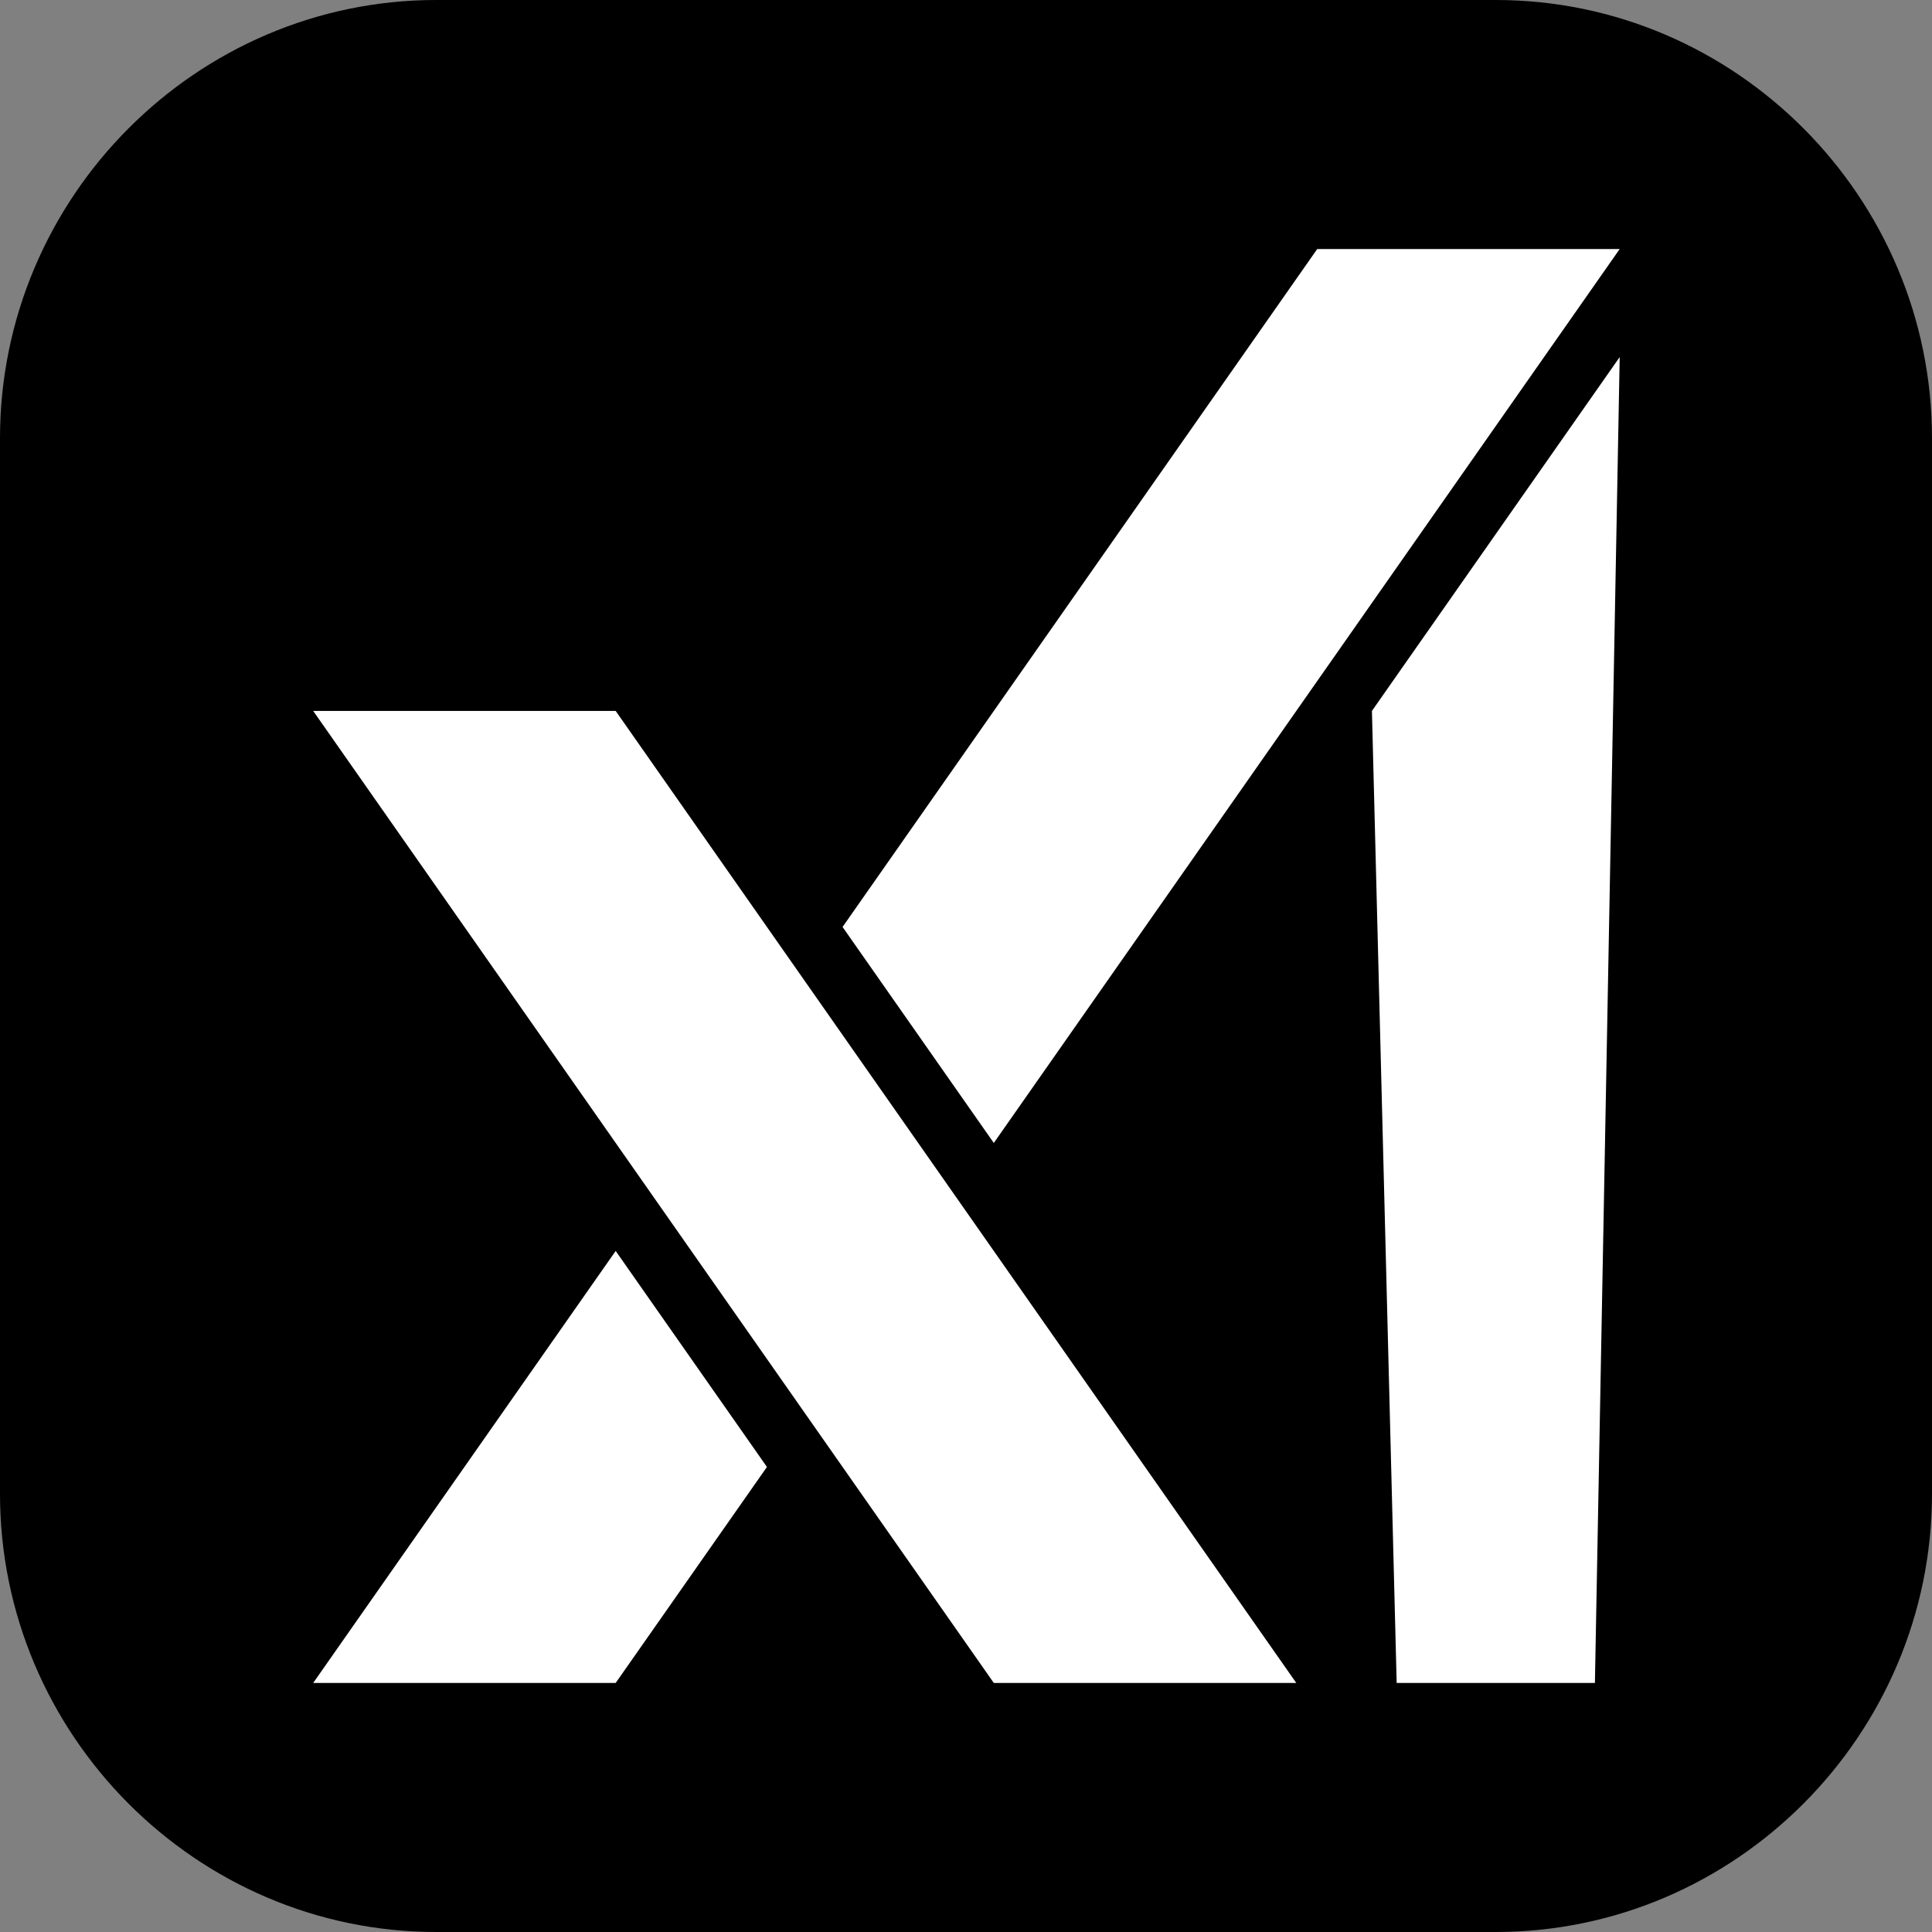
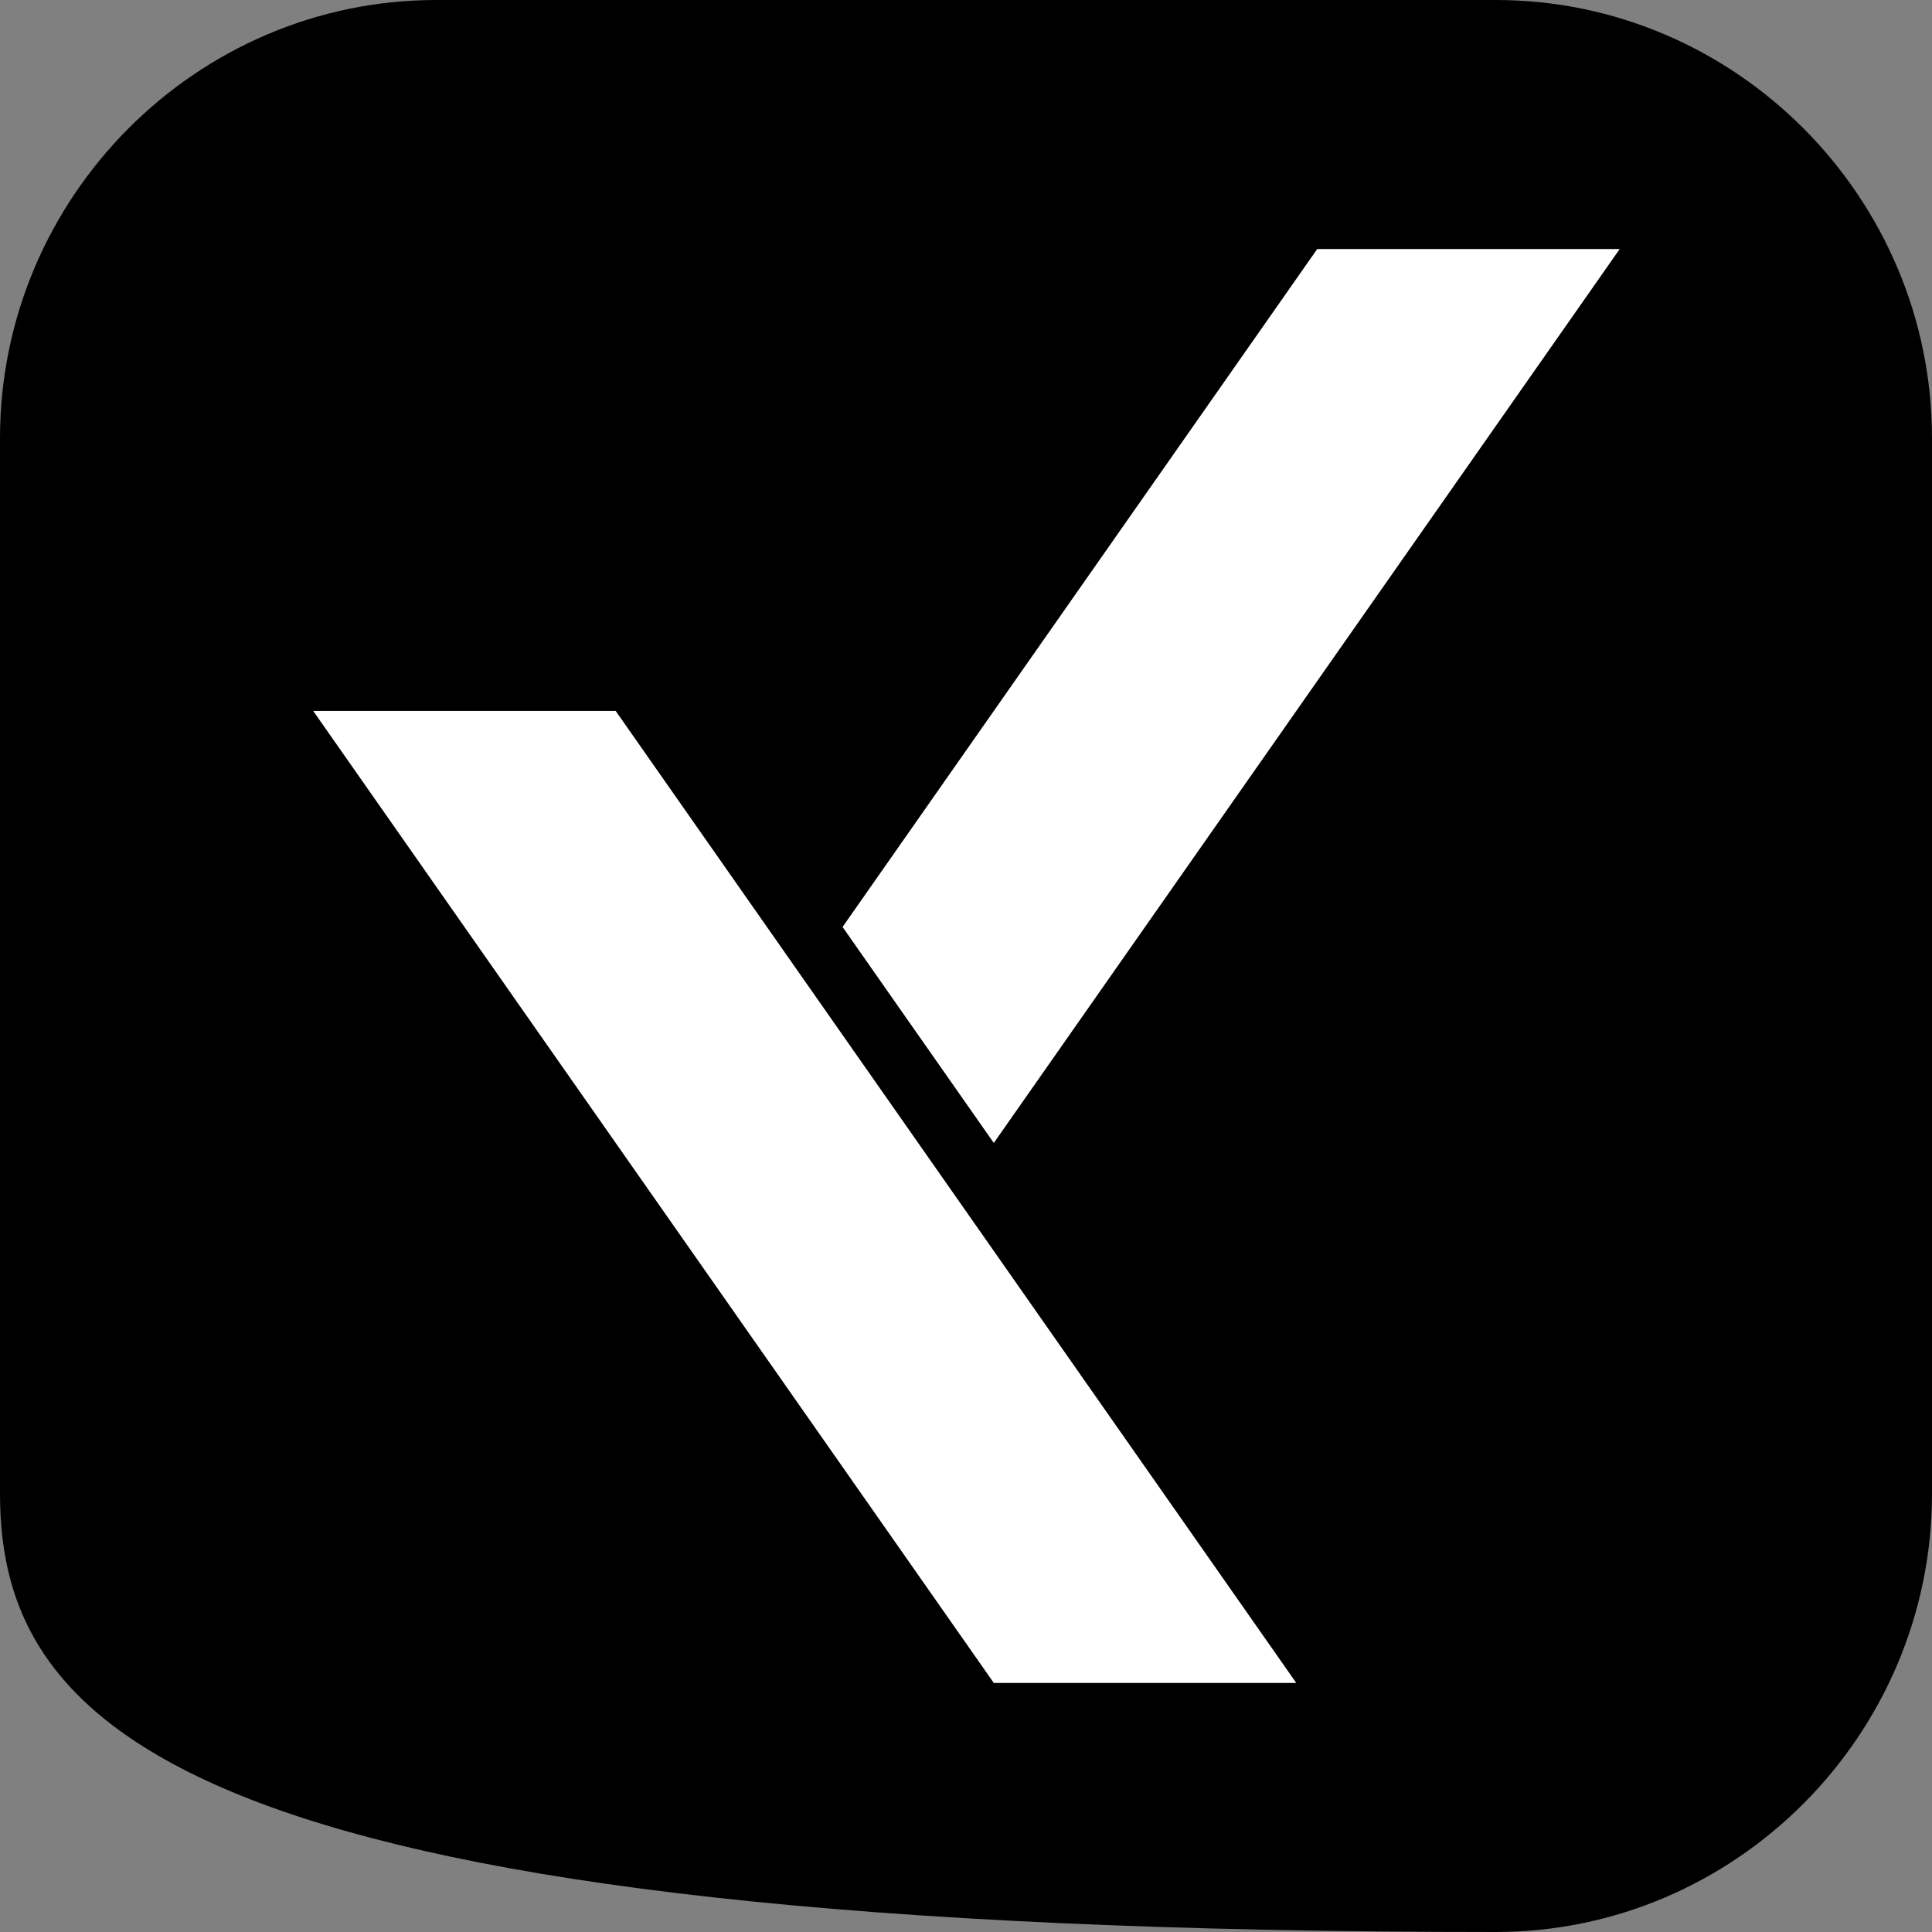
<svg xmlns="http://www.w3.org/2000/svg" width="512" height="512" viewBox="0 0 512 512" fill="none">
  <rect x="0" y="0" width="512" height="512" fill="#808080" stroke="none" />
  <g clip-path="url(#clip0_89_1118)">
-     <path fill-rule="evenodd" clip-rule="evenodd" d="M115.612 0H396.387C459.974 0 512 52.267 512 116.147V395.852C512 459.733 459.974 511.999 396.387 511.999H115.612C52.026 511.999 0 459.733 0 395.852V116.147C0 52.267 52.026 0 115.612 0Z" fill="black" />
-     <path d="M363.574 188.402L370.133 446H422.668L429.235 94.627L363.574 188.402Z" fill="white" />
+     <path fill-rule="evenodd" clip-rule="evenodd" d="M115.612 0H396.387C459.974 0 512 52.267 512 116.147V395.852C512 459.733 459.974 511.999 396.387 511.999C52.026 511.999 0 459.733 0 395.852V116.147C0 52.267 52.026 0 115.612 0Z" fill="black" />
    <path d="M429.235 66H349.075L223.287 245.656L263.367 302.895L429.235 66Z" fill="white" />
-     <path d="M83 446H163.16L203.247 388.761L163.16 331.515L83 446Z" fill="white" />
    <path d="M83 188.402L263.367 446H343.526L163.16 188.402H83Z" fill="white" />
  </g>
  <defs>
    <clipPath id="clip0_89_1118">
      <rect width="512" height="512" fill="white" />
    </clipPath>
  </defs>
</svg>